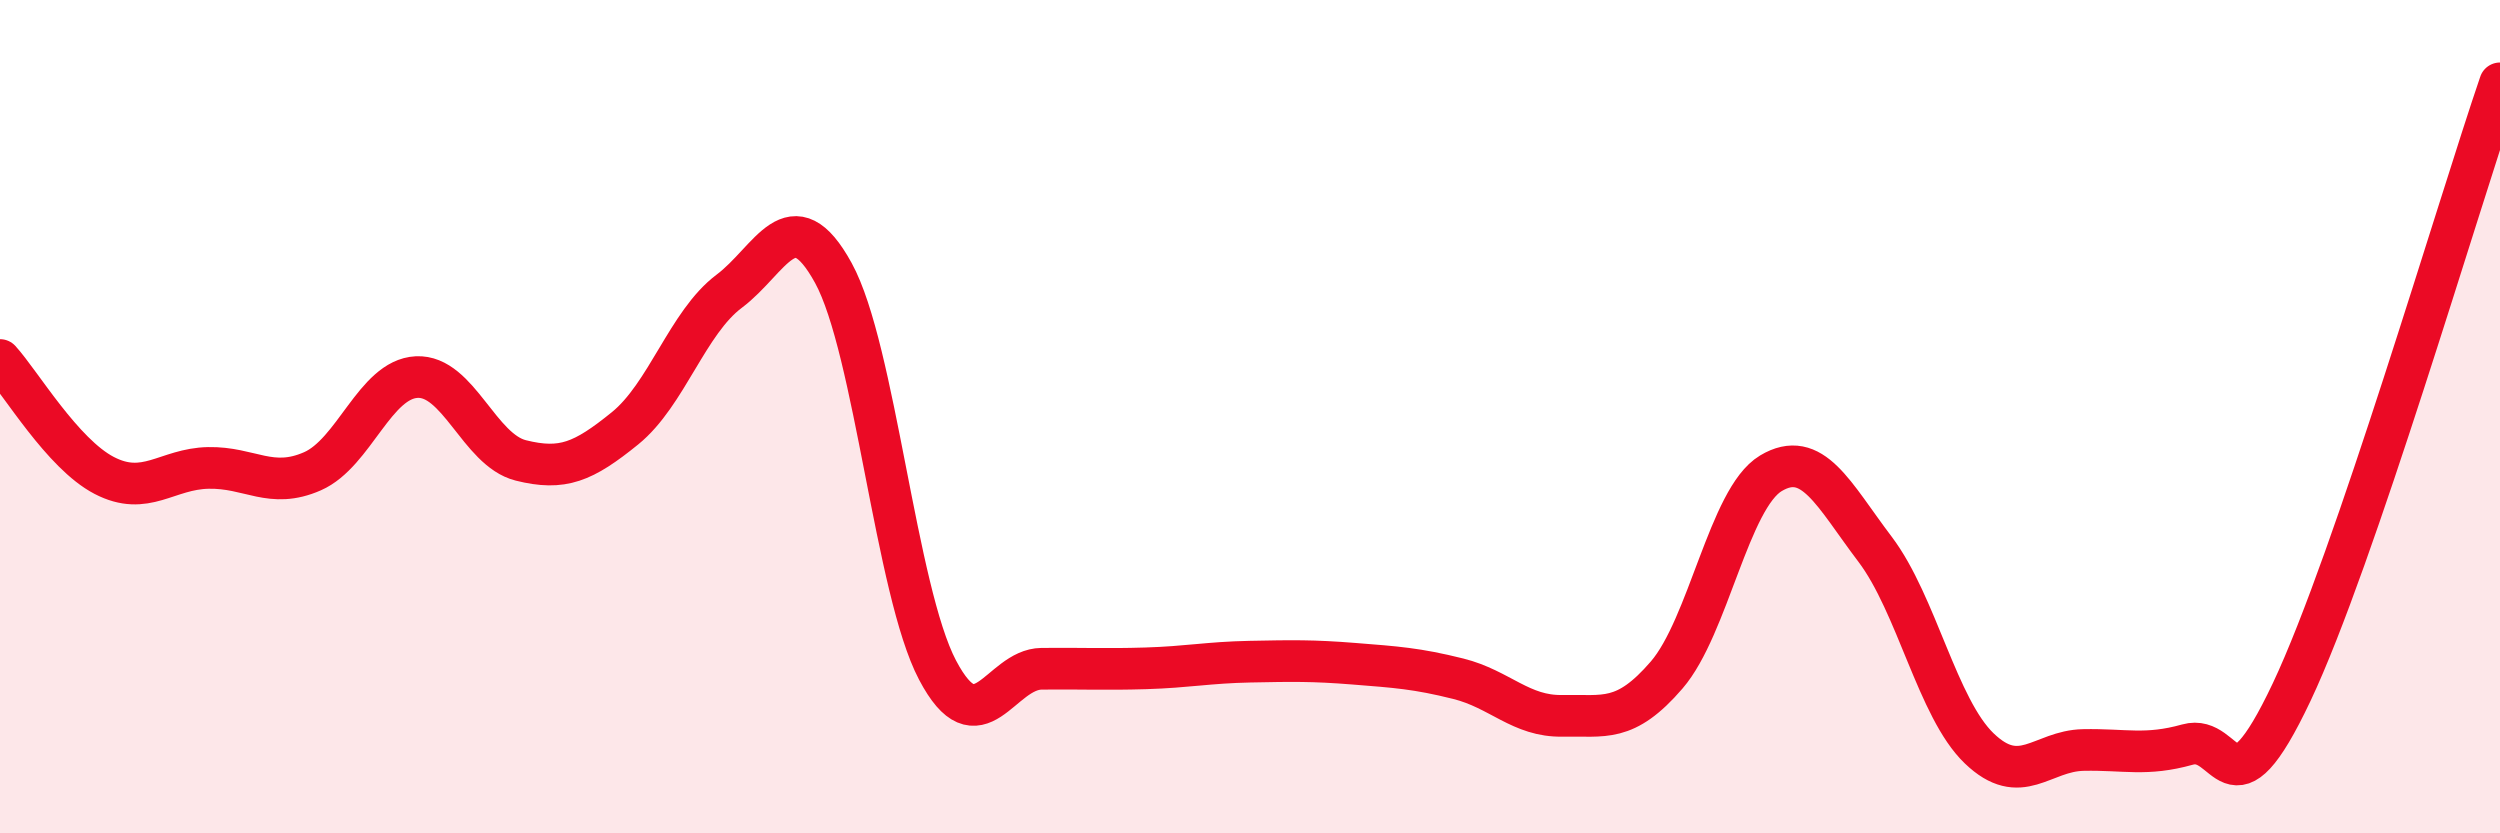
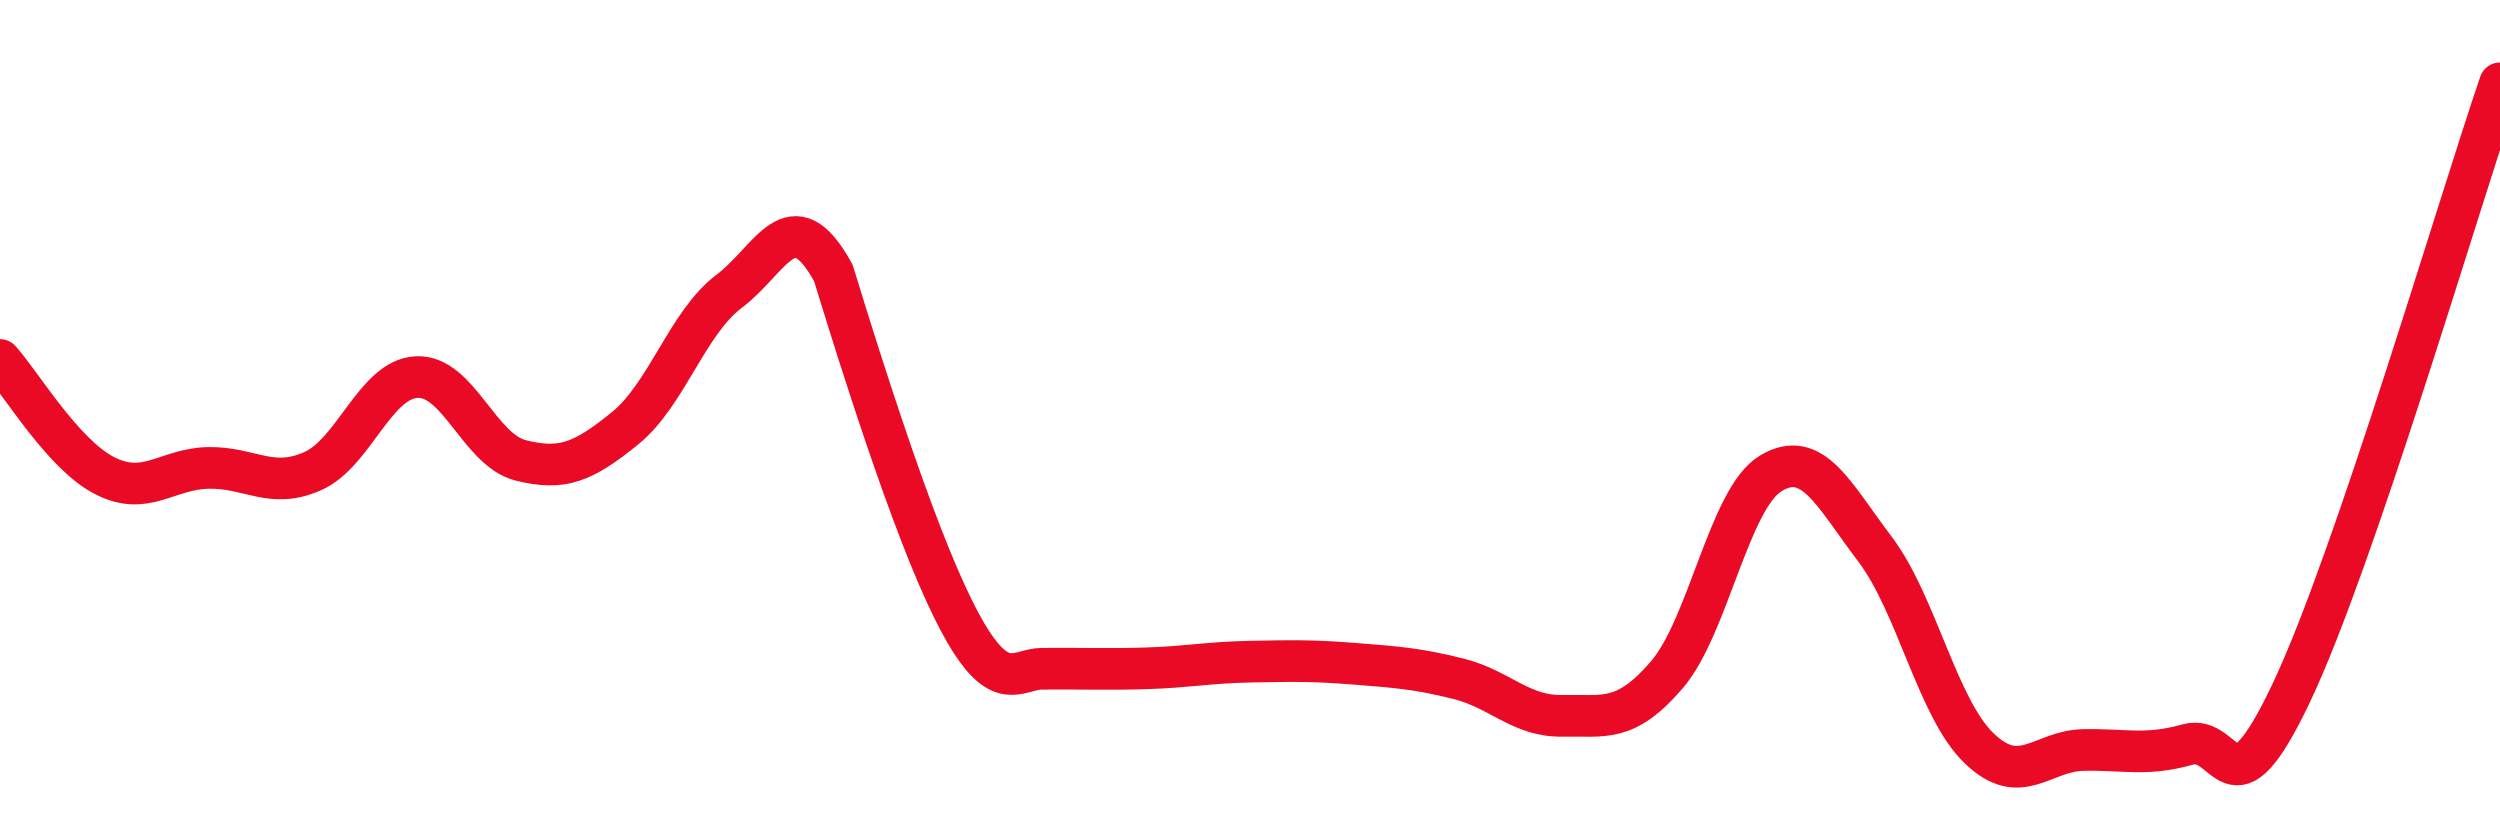
<svg xmlns="http://www.w3.org/2000/svg" width="60" height="20" viewBox="0 0 60 20">
-   <path d="M 0,8.64 C 0.5,9.19 1.5,10.89 2.5,11.41 C 3.5,11.93 4,11.25 5,11.23 C 6,11.21 6.5,11.75 7.5,11.31 C 8.5,10.87 9,9.1 10,9.05 C 11,9 11.5,10.8 12.5,11.05 C 13.5,11.3 14,11.09 15,10.28 C 16,9.47 16.5,7.74 17.5,6.99 C 18.5,6.24 19,4.73 20,6.55 C 21,8.37 21.5,14.18 22.5,16.08 C 23.5,17.98 24,16.06 25,16.05 C 26,16.04 26.5,16.07 27.5,16.04 C 28.5,16.01 29,15.9 30,15.88 C 31,15.86 31.5,15.85 32.5,15.93 C 33.5,16.01 34,16.04 35,16.29 C 36,16.54 36.5,17.2 37.5,17.18 C 38.5,17.16 39,17.36 40,16.2 C 41,15.04 41.5,11.96 42.5,11.36 C 43.5,10.76 44,11.86 45,13.18 C 46,14.5 46.5,17 47.5,17.96 C 48.5,18.92 49,18.02 50,18 C 51,17.98 51.5,18.15 52.5,17.87 C 53.5,17.59 53.5,19.78 55,16.61 C 56.5,13.44 59,4.92 60,2L60 20L0 20Z" fill="#EB0A25" opacity="0.1" stroke-linecap="round" stroke-linejoin="round" />
-   <path d="M 0,8.64 C 0.5,9.19 1.5,10.89 2.5,11.41 C 3.5,11.93 4,11.25 5,11.23 C 6,11.21 6.5,11.75 7.5,11.31 C 8.5,10.87 9,9.1 10,9.05 C 11,9 11.5,10.8 12.5,11.05 C 13.5,11.3 14,11.09 15,10.28 C 16,9.47 16.5,7.74 17.5,6.99 C 18.5,6.24 19,4.73 20,6.55 C 21,8.37 21.5,14.18 22.5,16.08 C 23.5,17.98 24,16.06 25,16.05 C 26,16.04 26.5,16.07 27.5,16.04 C 28.5,16.01 29,15.9 30,15.88 C 31,15.86 31.5,15.85 32.5,15.93 C 33.5,16.01 34,16.04 35,16.29 C 36,16.54 36.5,17.2 37.5,17.18 C 38.5,17.16 39,17.36 40,16.2 C 41,15.04 41.5,11.96 42.5,11.36 C 43.5,10.76 44,11.86 45,13.18 C 46,14.5 46.5,17 47.5,17.96 C 48.5,18.92 49,18.02 50,18 C 51,17.98 51.5,18.15 52.5,17.87 C 53.5,17.59 53.5,19.78 55,16.61 C 56.5,13.44 59,4.92 60,2" stroke="#EB0A25" stroke-width="1" fill="none" stroke-linecap="round" stroke-linejoin="round" />
+   <path d="M 0,8.64 C 0.5,9.19 1.5,10.89 2.5,11.41 C 3.5,11.93 4,11.25 5,11.23 C 6,11.21 6.5,11.75 7.5,11.31 C 8.5,10.87 9,9.1 10,9.05 C 11,9 11.5,10.8 12.5,11.05 C 13.5,11.3 14,11.09 15,10.28 C 16,9.47 16.5,7.74 17.5,6.99 C 18.5,6.24 19,4.73 20,6.55 C 23.5,17.98 24,16.06 25,16.05 C 26,16.04 26.5,16.07 27.5,16.04 C 28.5,16.01 29,15.9 30,15.88 C 31,15.86 31.5,15.85 32.5,15.93 C 33.5,16.01 34,16.04 35,16.29 C 36,16.54 36.5,17.2 37.5,17.18 C 38.5,17.16 39,17.36 40,16.2 C 41,15.04 41.5,11.96 42.5,11.36 C 43.5,10.76 44,11.86 45,13.18 C 46,14.5 46.5,17 47.5,17.96 C 48.5,18.92 49,18.02 50,18 C 51,17.98 51.5,18.15 52.5,17.87 C 53.5,17.59 53.5,19.78 55,16.61 C 56.5,13.44 59,4.92 60,2" stroke="#EB0A25" stroke-width="1" fill="none" stroke-linecap="round" stroke-linejoin="round" />
</svg>